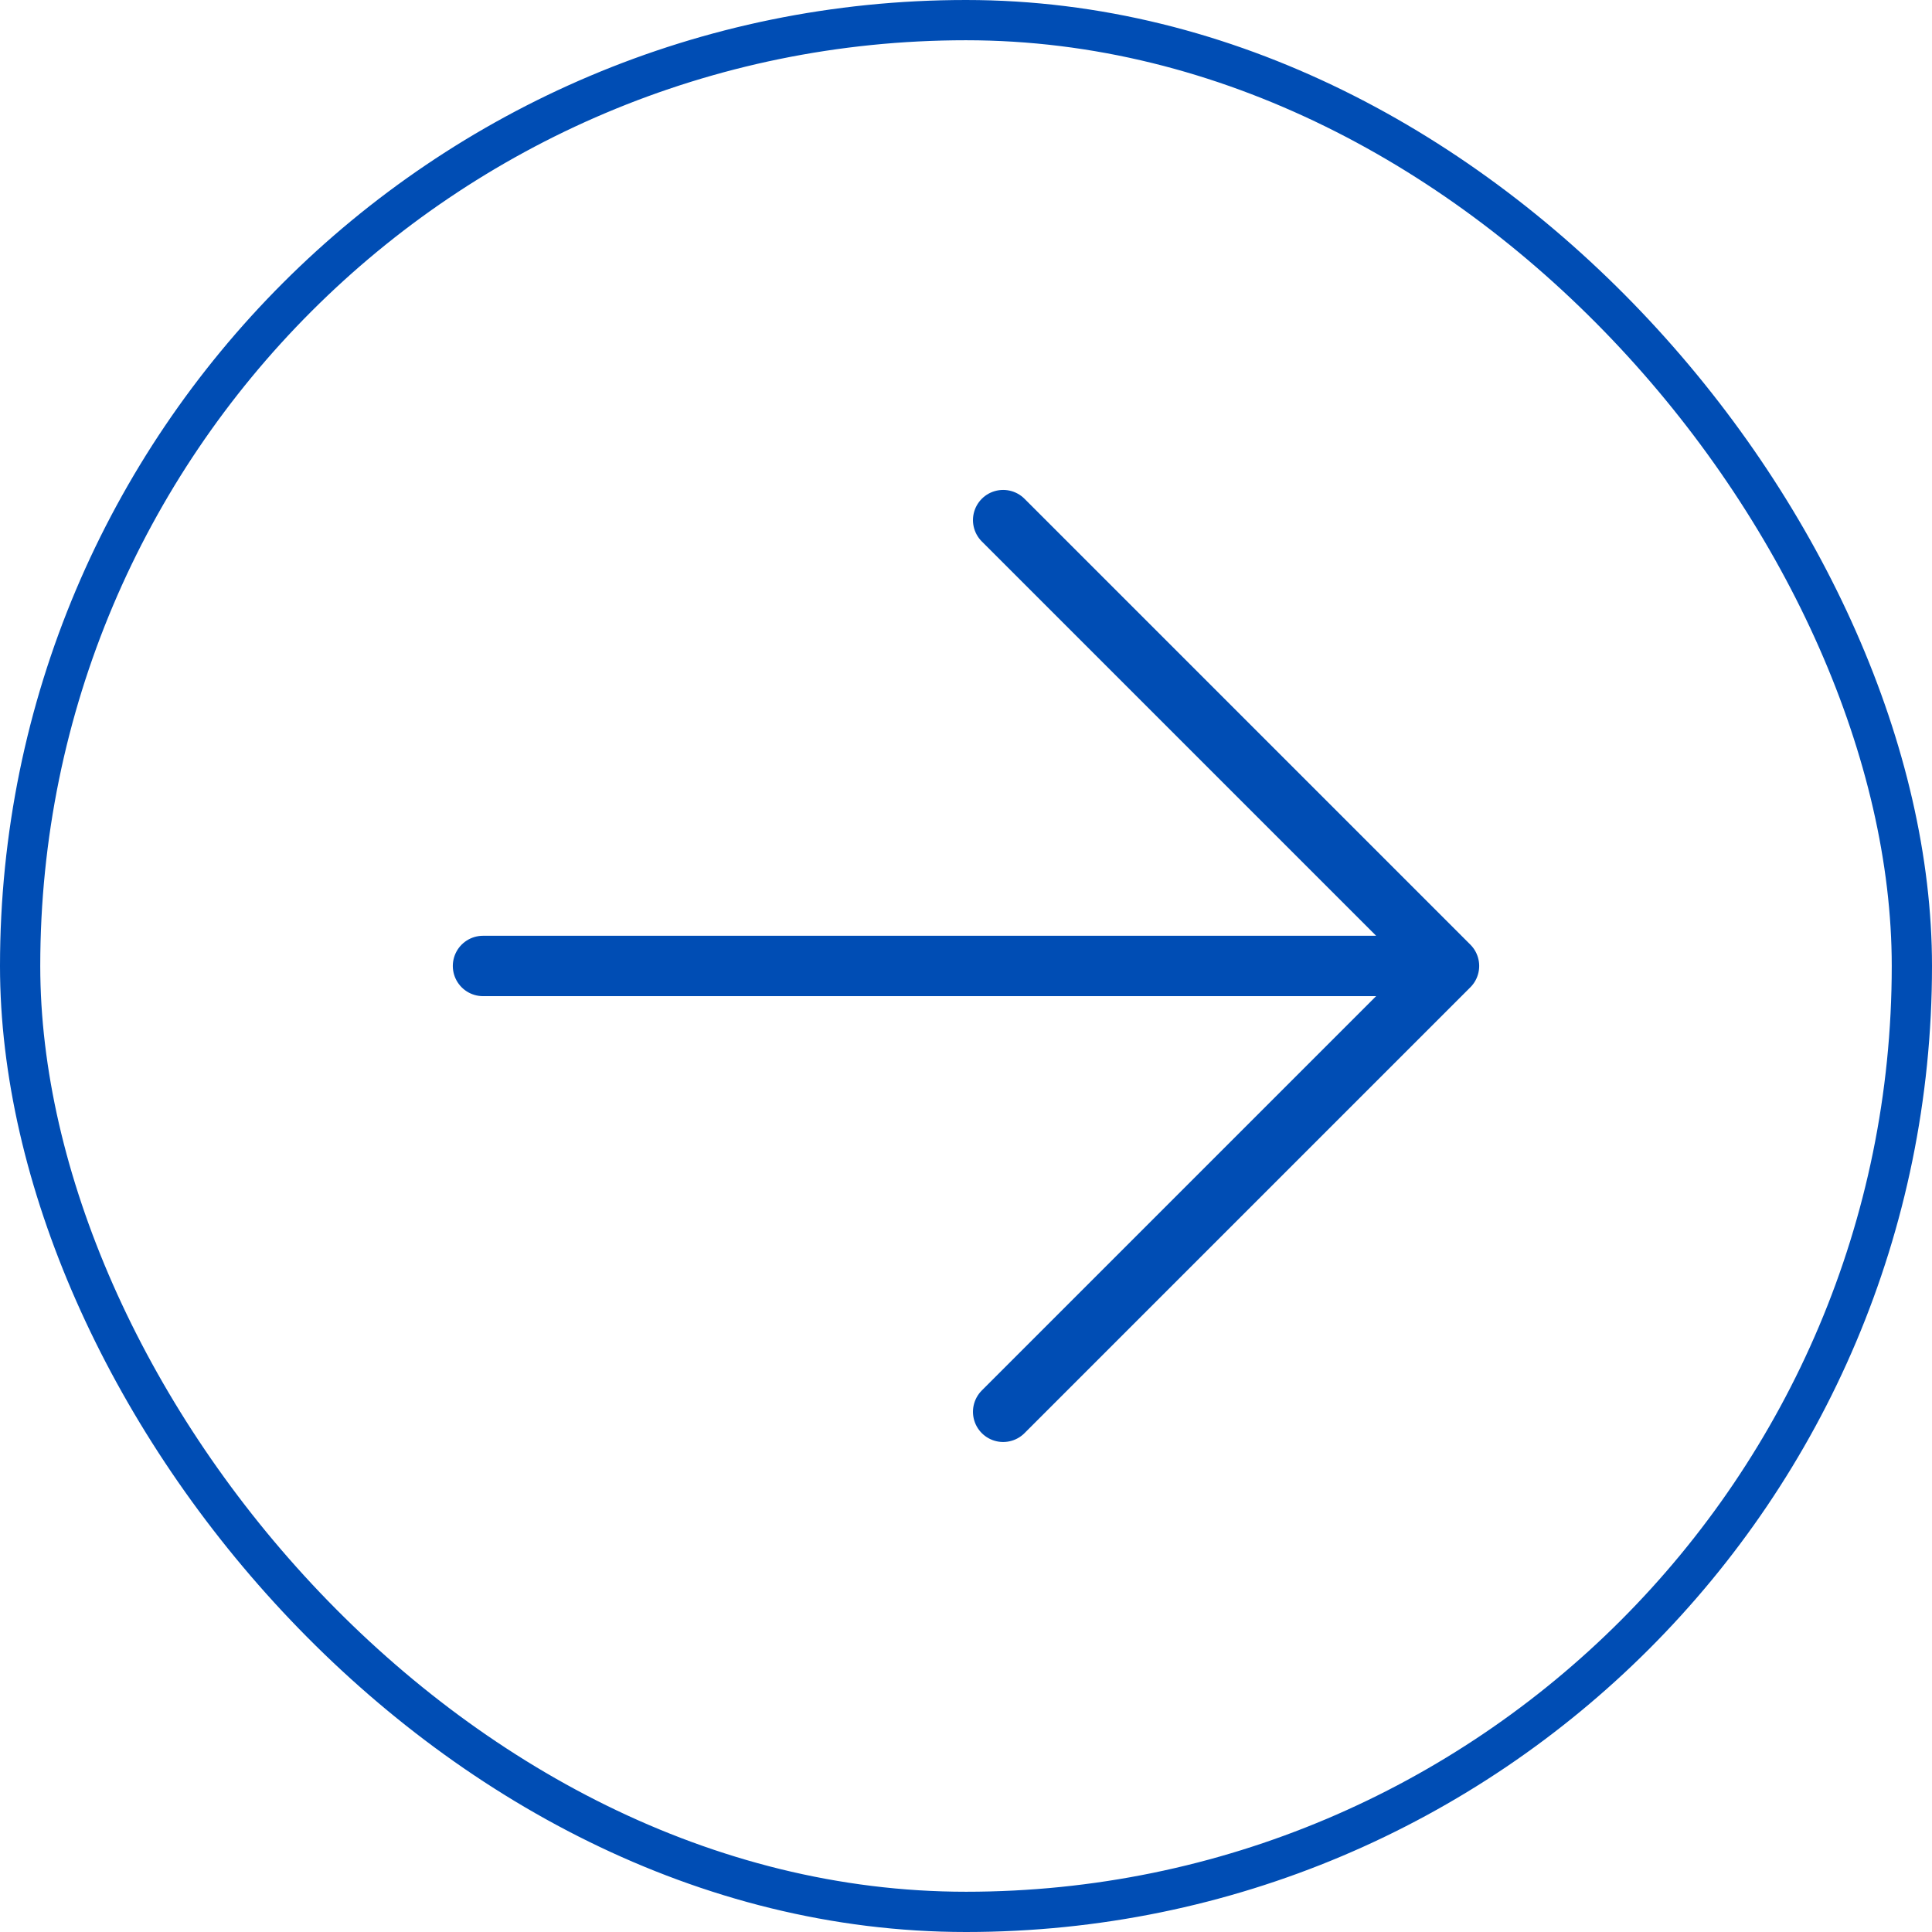
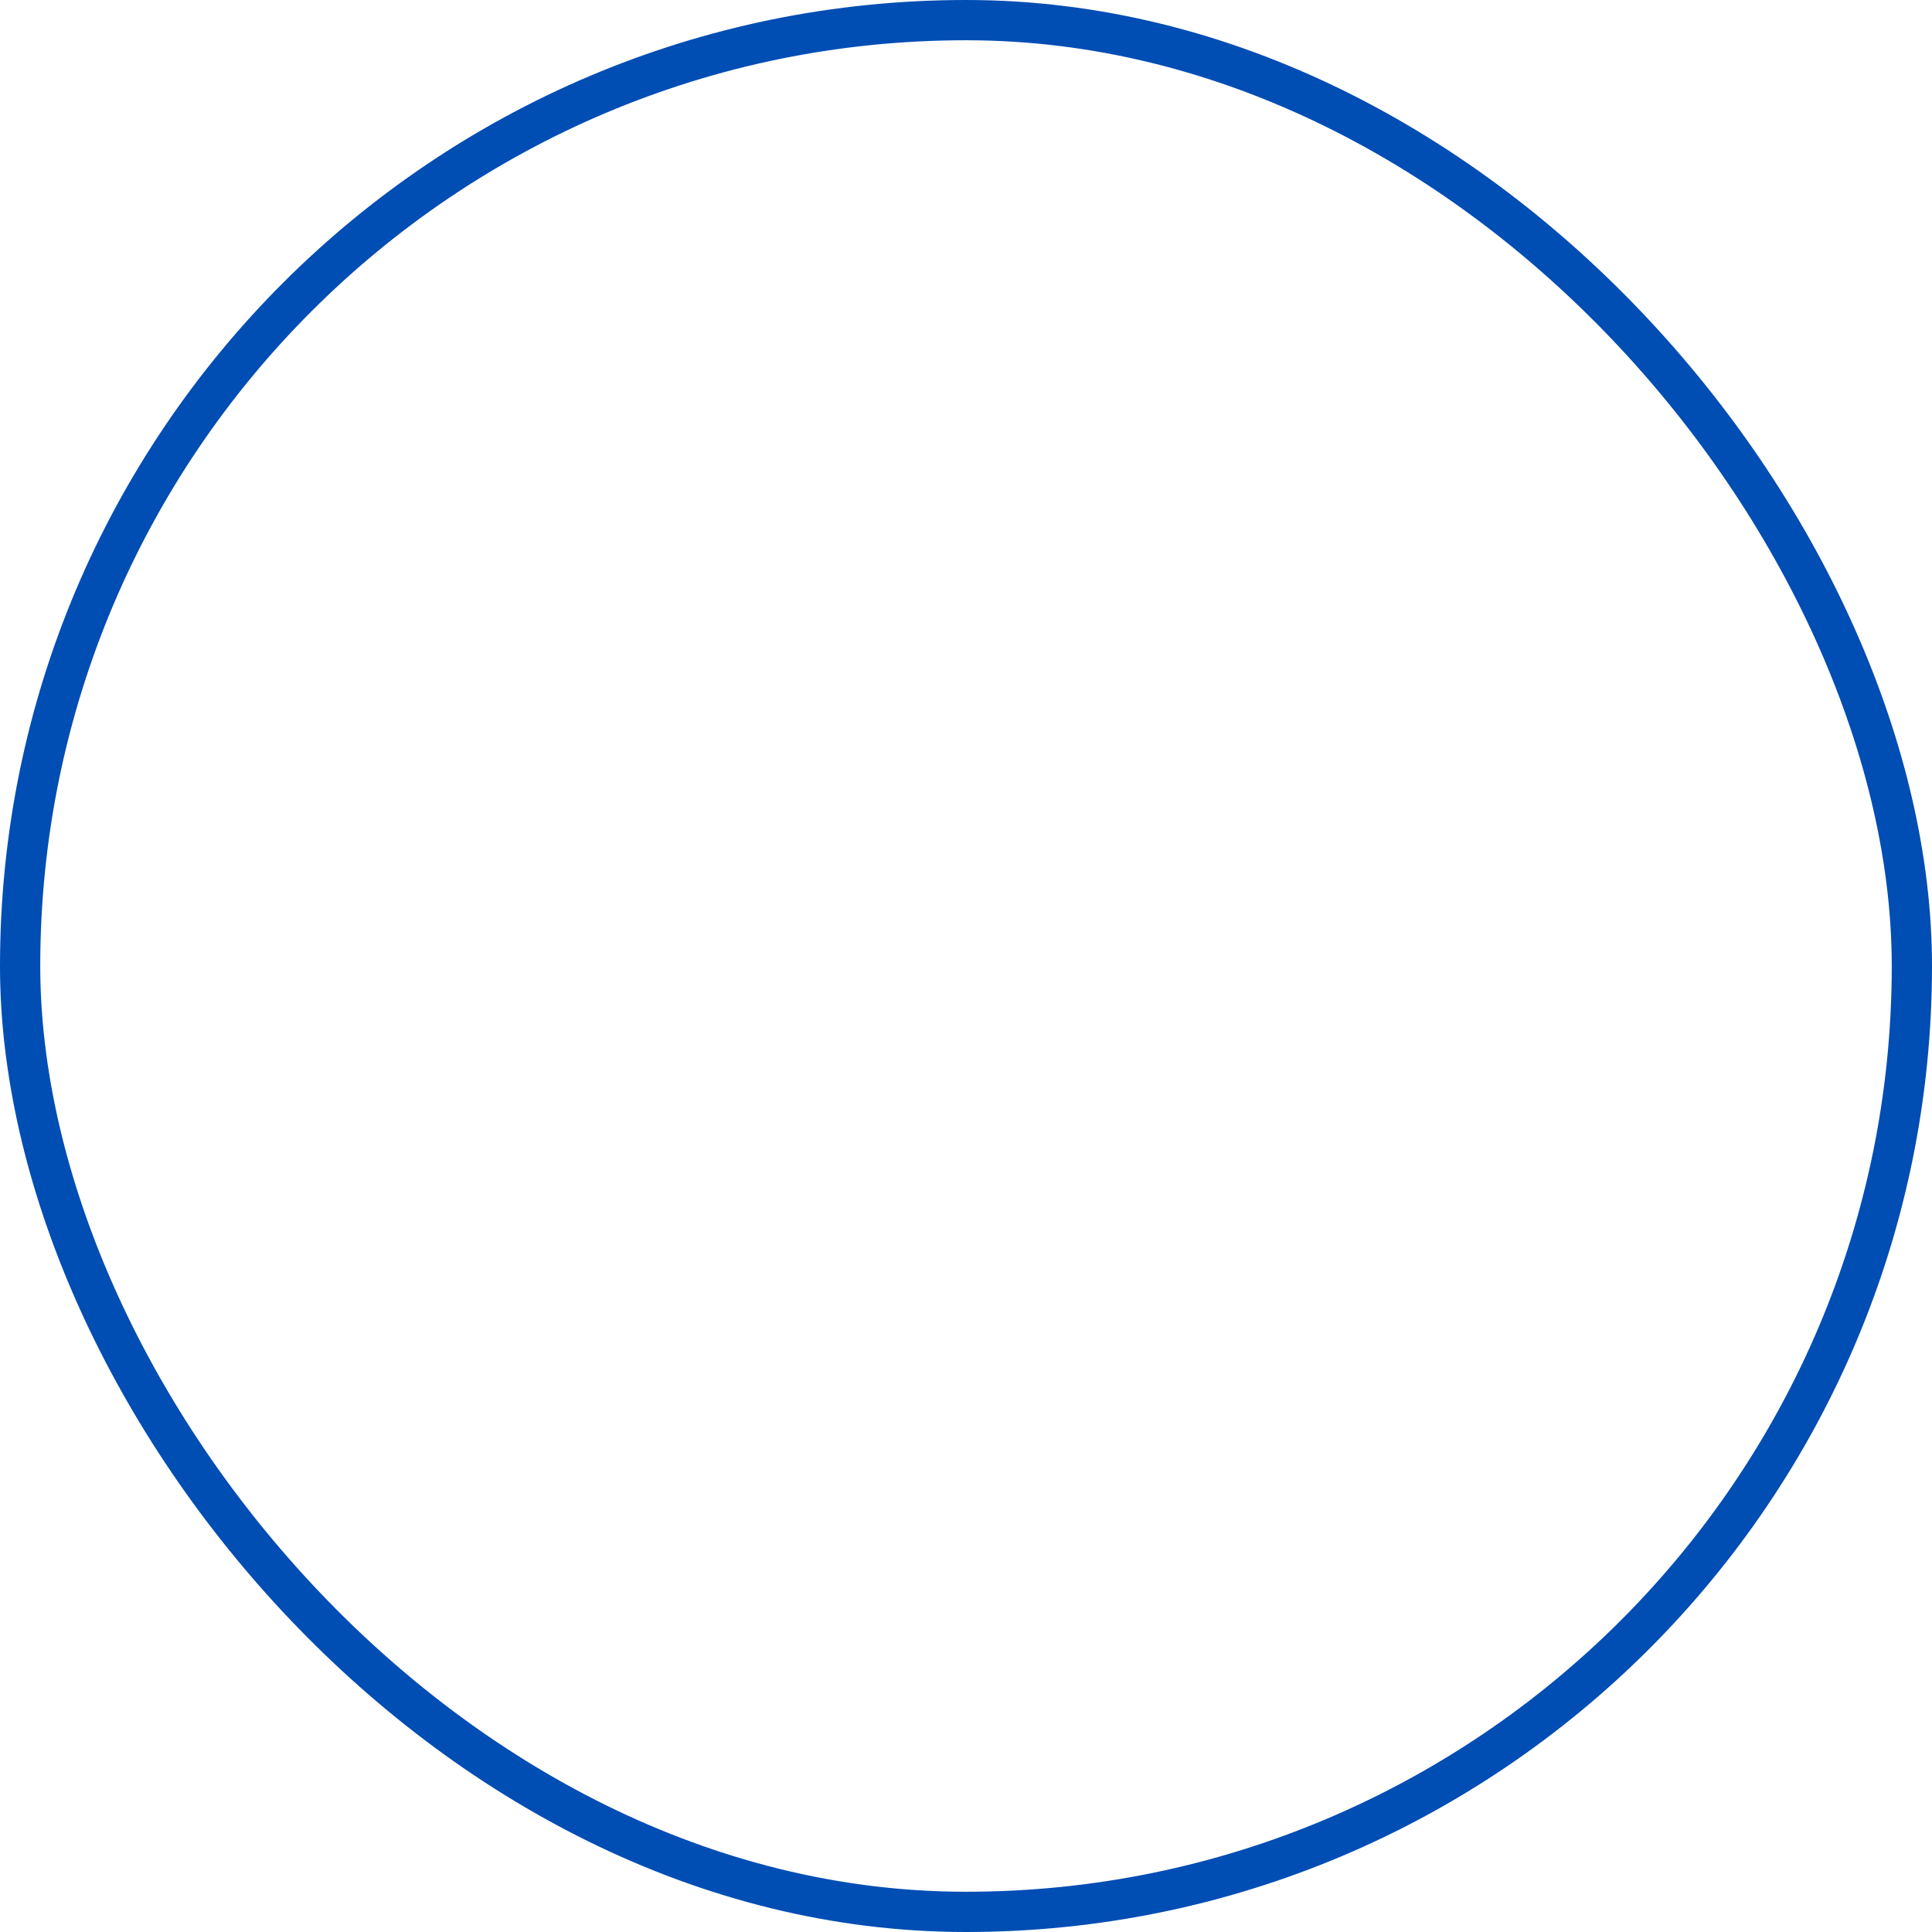
<svg xmlns="http://www.w3.org/2000/svg" width="48" height="48" viewBox="0 0 48 48" fill="none">
  <rect x="0.5" y="0.5" width="47" height="47" rx="23.5" stroke="#004DB4" />
-   <path d="M24.923 12.922L36 23.999L24.923 35.076M34.462 23.999L12 23.999" stroke="#004DB4" stroke-width="1.5" stroke-linecap="round" stroke-linejoin="round" />
</svg>